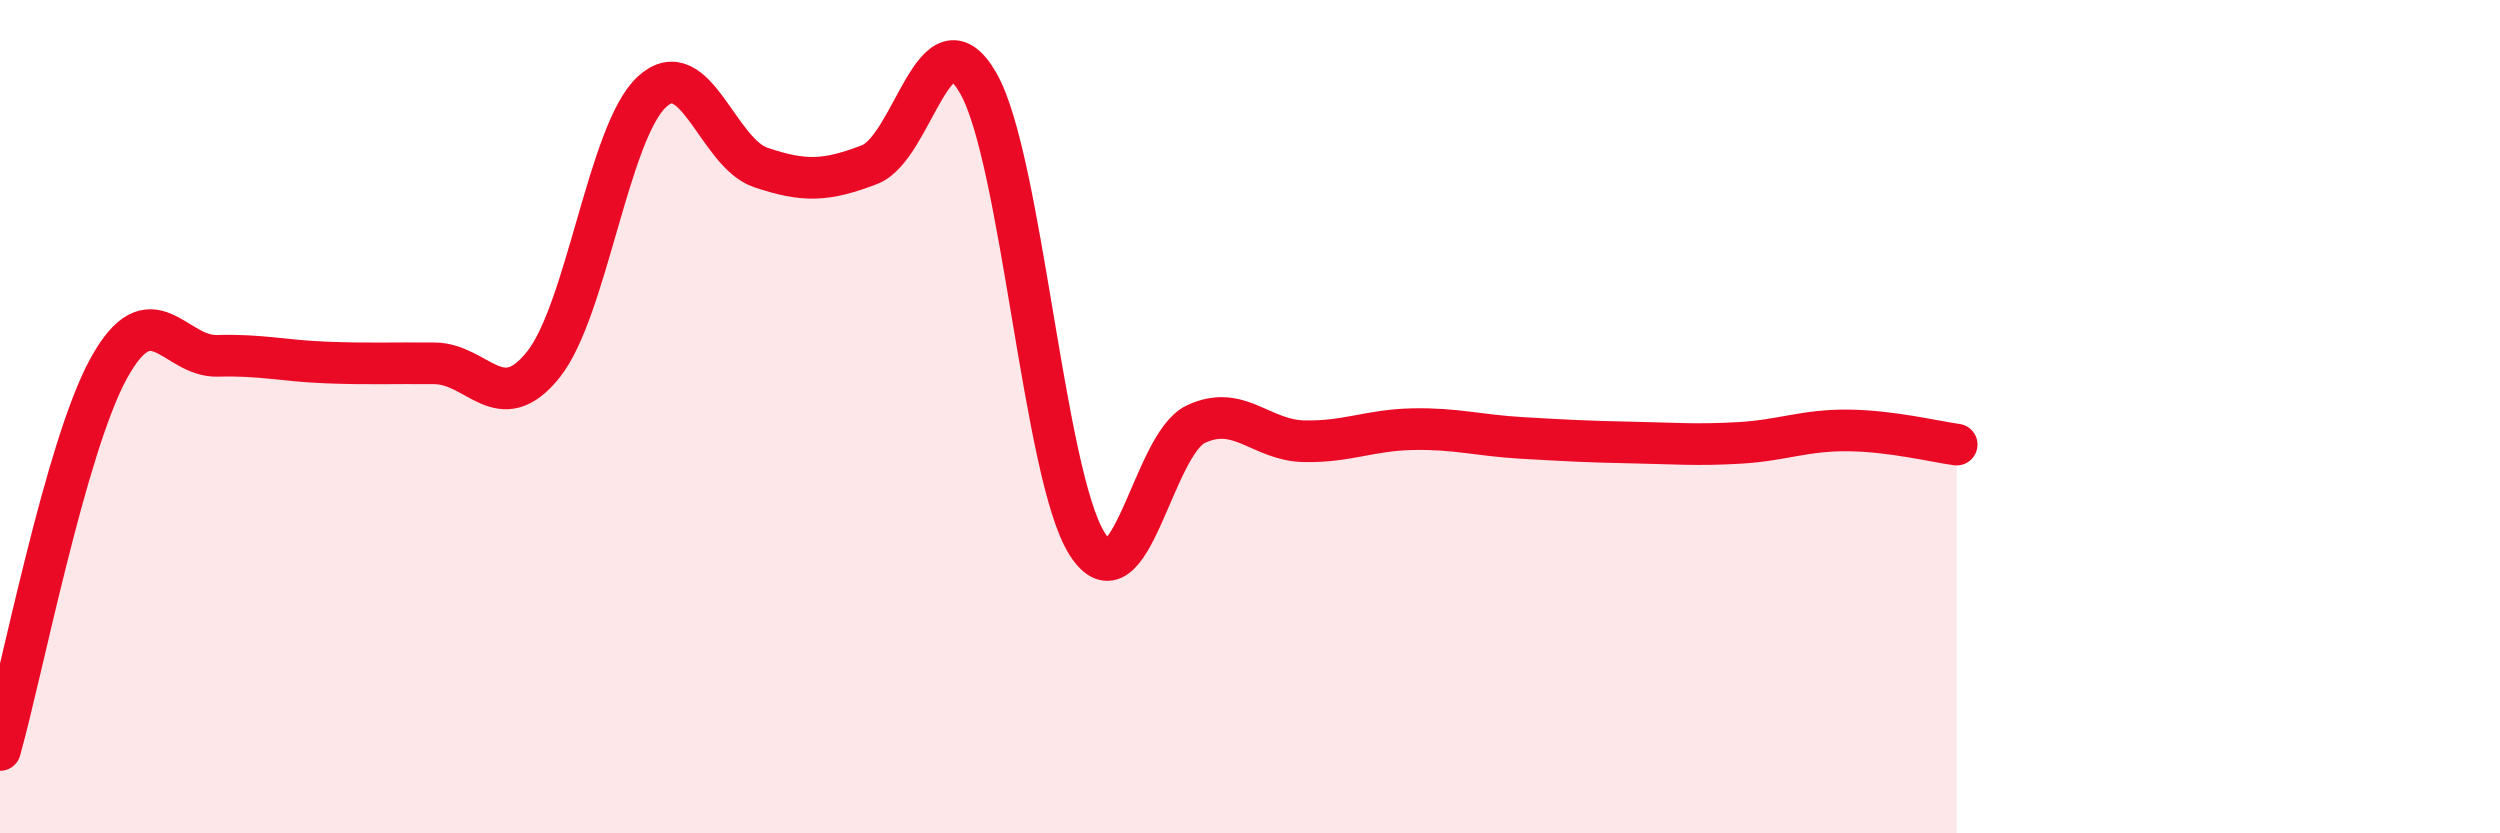
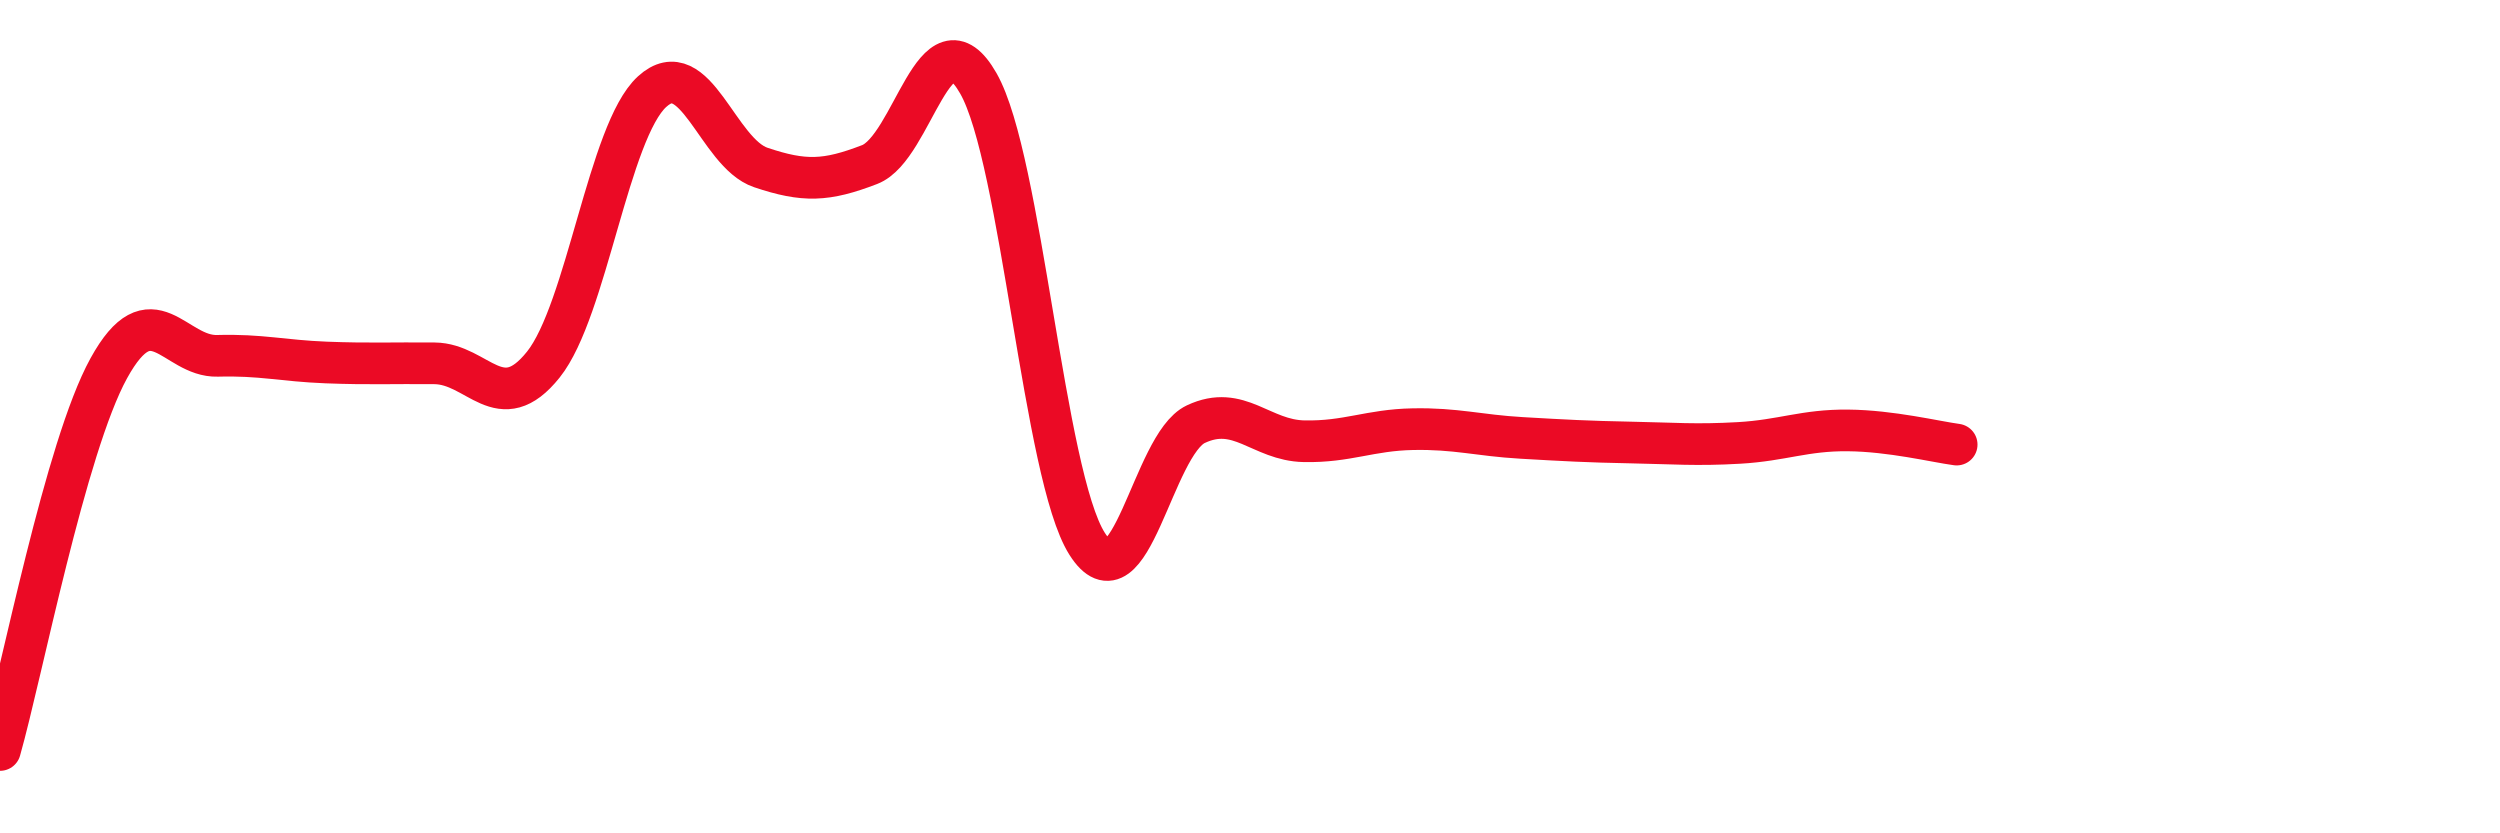
<svg xmlns="http://www.w3.org/2000/svg" width="60" height="20" viewBox="0 0 60 20">
-   <path d="M 0,18 C 0.52,16.17 1.57,10.73 2.61,8.84 C 3.65,6.95 4.18,8.57 5.22,8.54 C 6.26,8.51 6.79,8.66 7.83,8.7 C 8.87,8.74 9.39,8.71 10.43,8.72 C 11.47,8.73 12,10.05 13.04,8.75 C 14.08,7.45 14.61,3.15 15.65,2.2 C 16.69,1.25 17.22,3.67 18.26,4.02 C 19.3,4.37 19.83,4.35 20.87,3.95 C 21.91,3.55 22.44,0.18 23.48,2 C 24.52,3.82 25.05,11.41 26.09,13.05 C 27.13,14.69 27.66,10.67 28.7,10.18 C 29.74,9.69 30.26,10.57 31.3,10.59 C 32.34,10.61 32.87,10.32 33.91,10.3 C 34.95,10.28 35.48,10.45 36.52,10.51 C 37.56,10.57 38.09,10.6 39.13,10.62 C 40.17,10.64 40.7,10.69 41.74,10.63 C 42.78,10.57 43.31,10.32 44.35,10.33 C 45.39,10.34 46.44,10.6 46.96,10.67L46.96 20L0 20Z" fill="#EB0A25" opacity="0.1" stroke-linecap="round" stroke-linejoin="round" />
  <path d="M 0,18 C 0.52,16.17 1.57,10.73 2.61,8.84 C 3.65,6.95 4.18,8.57 5.22,8.54 C 6.26,8.51 6.79,8.66 7.83,8.7 C 8.87,8.74 9.39,8.71 10.43,8.72 C 11.47,8.73 12,10.05 13.04,8.75 C 14.08,7.45 14.61,3.15 15.65,2.2 C 16.69,1.25 17.22,3.67 18.26,4.02 C 19.3,4.37 19.83,4.35 20.87,3.95 C 21.91,3.55 22.44,0.18 23.48,2 C 24.52,3.82 25.05,11.41 26.09,13.05 C 27.13,14.69 27.66,10.67 28.7,10.18 C 29.74,9.69 30.26,10.57 31.3,10.59 C 32.34,10.61 32.87,10.32 33.91,10.3 C 34.95,10.28 35.48,10.45 36.52,10.51 C 37.56,10.57 38.09,10.6 39.13,10.62 C 40.17,10.64 40.7,10.69 41.74,10.63 C 42.78,10.57 43.31,10.32 44.35,10.33 C 45.39,10.34 46.44,10.6 46.96,10.67" stroke="#EB0A25" stroke-width="1" fill="none" stroke-linecap="round" stroke-linejoin="round" />
</svg>